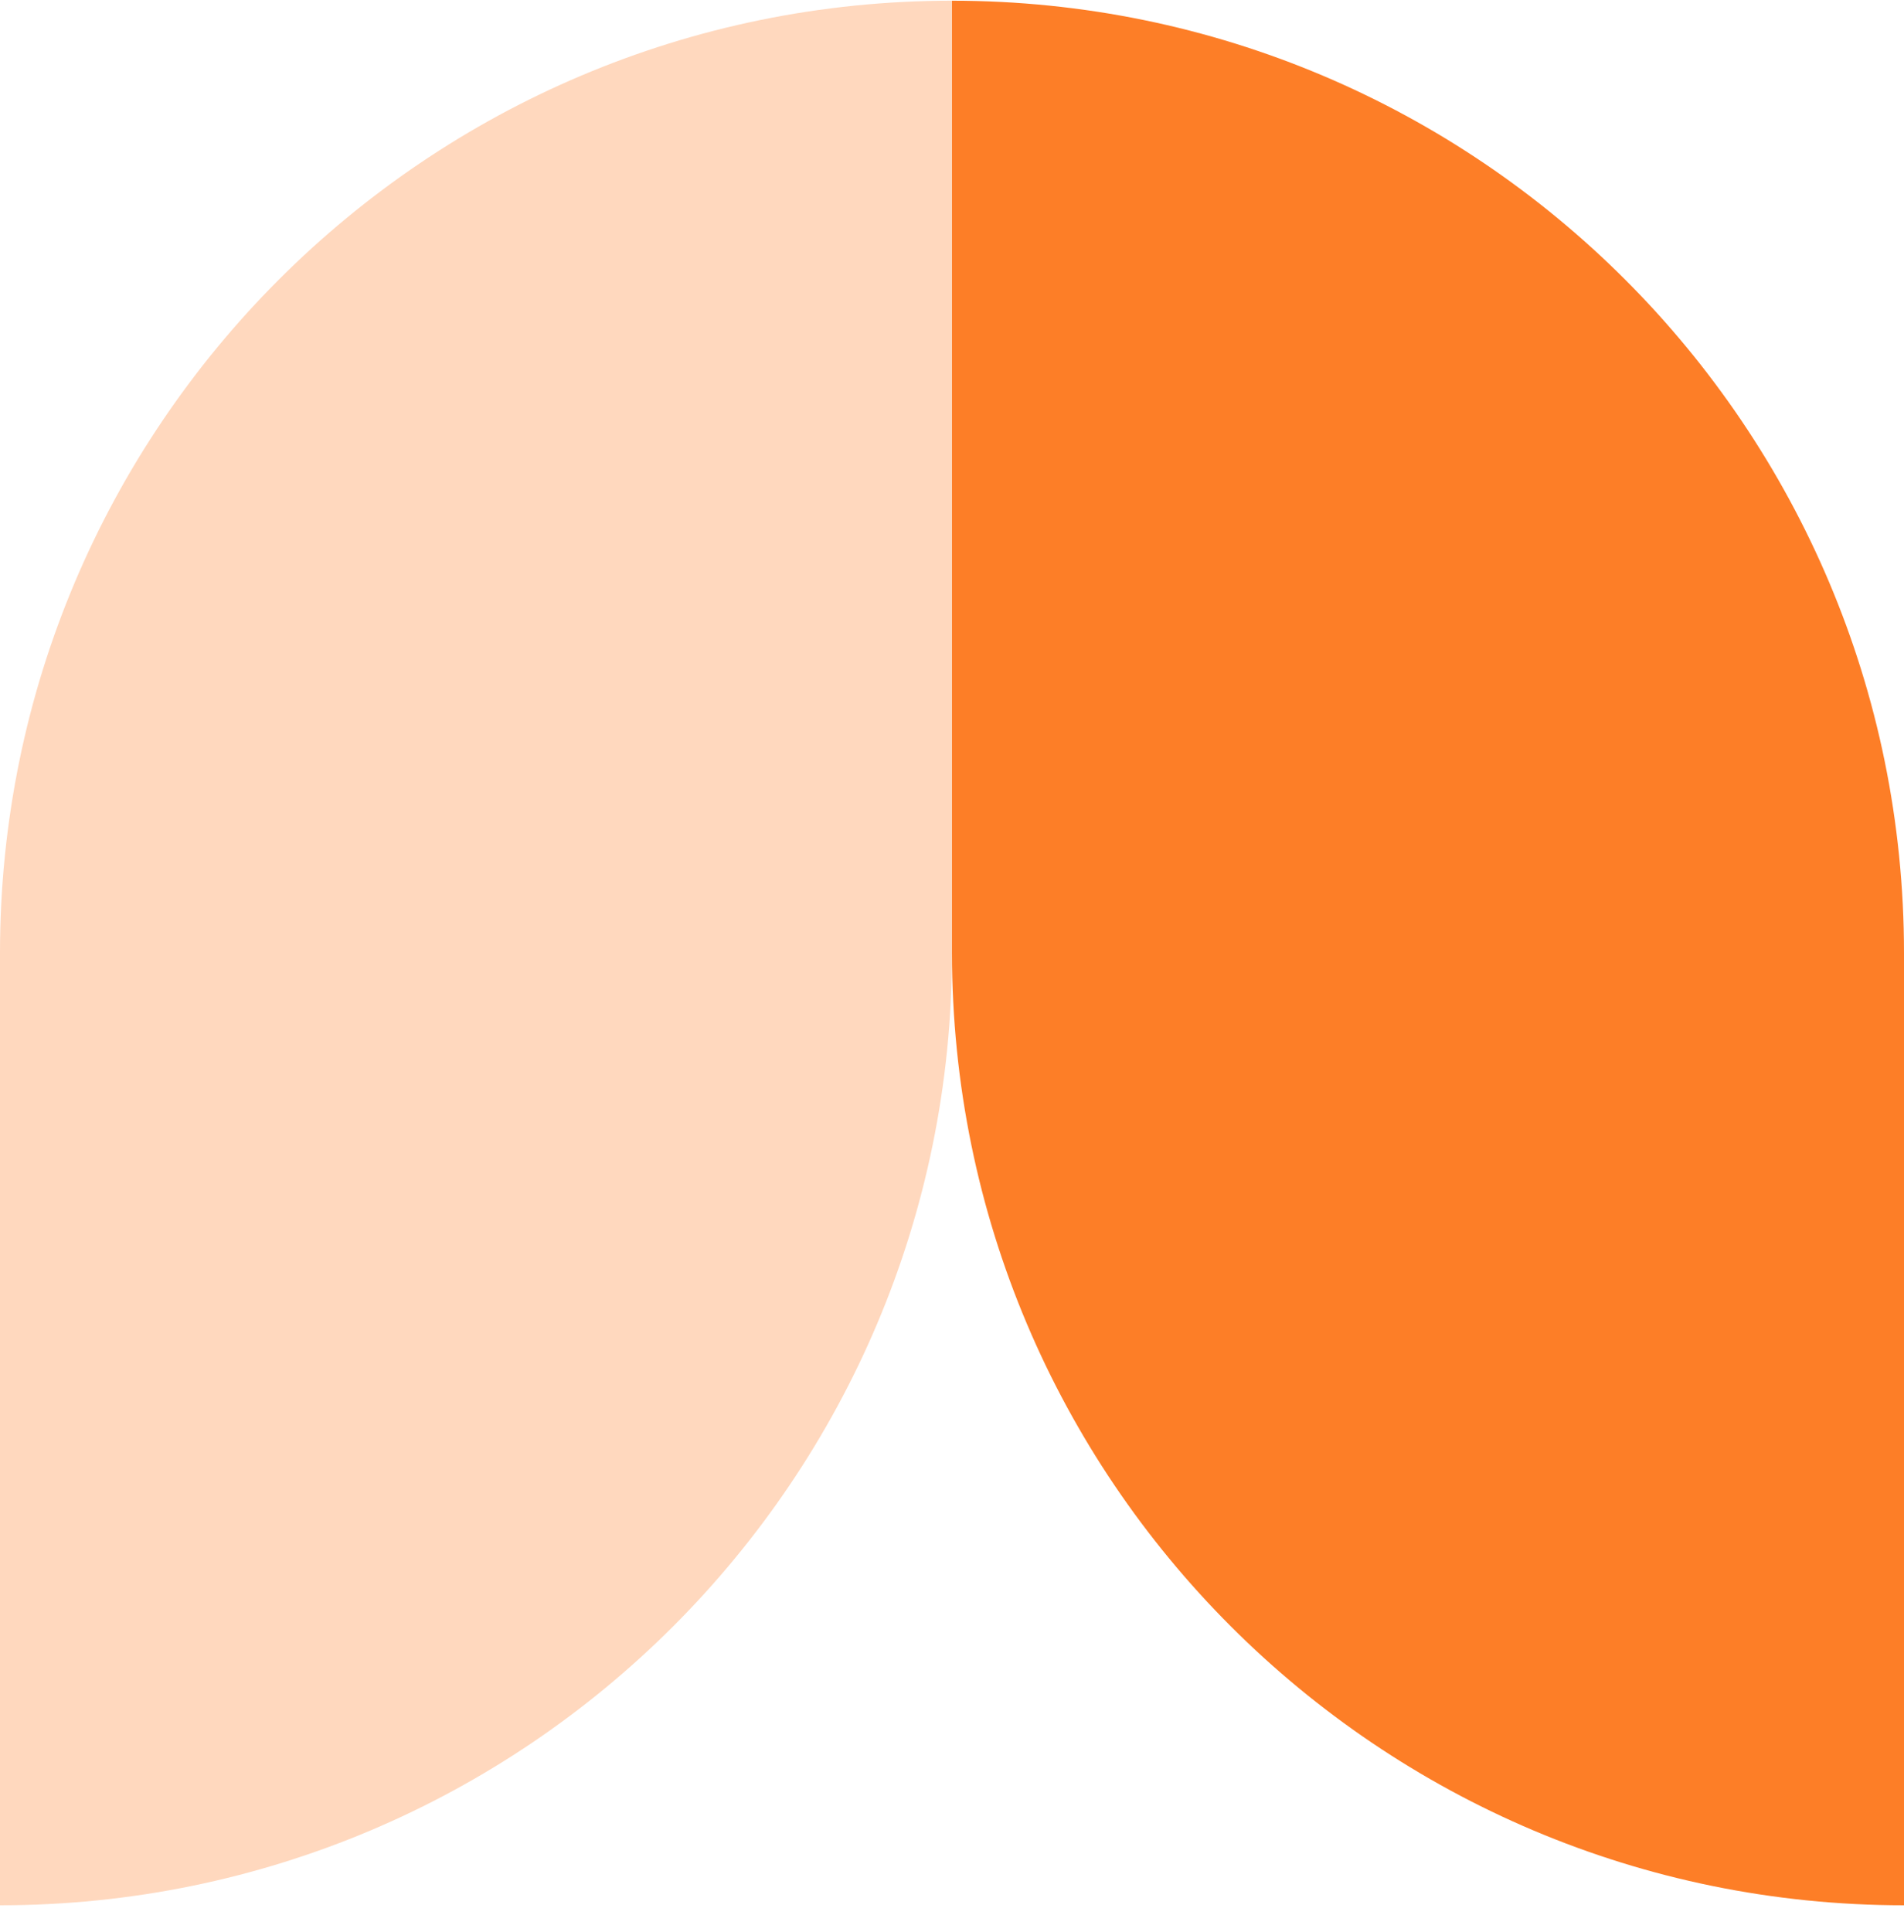
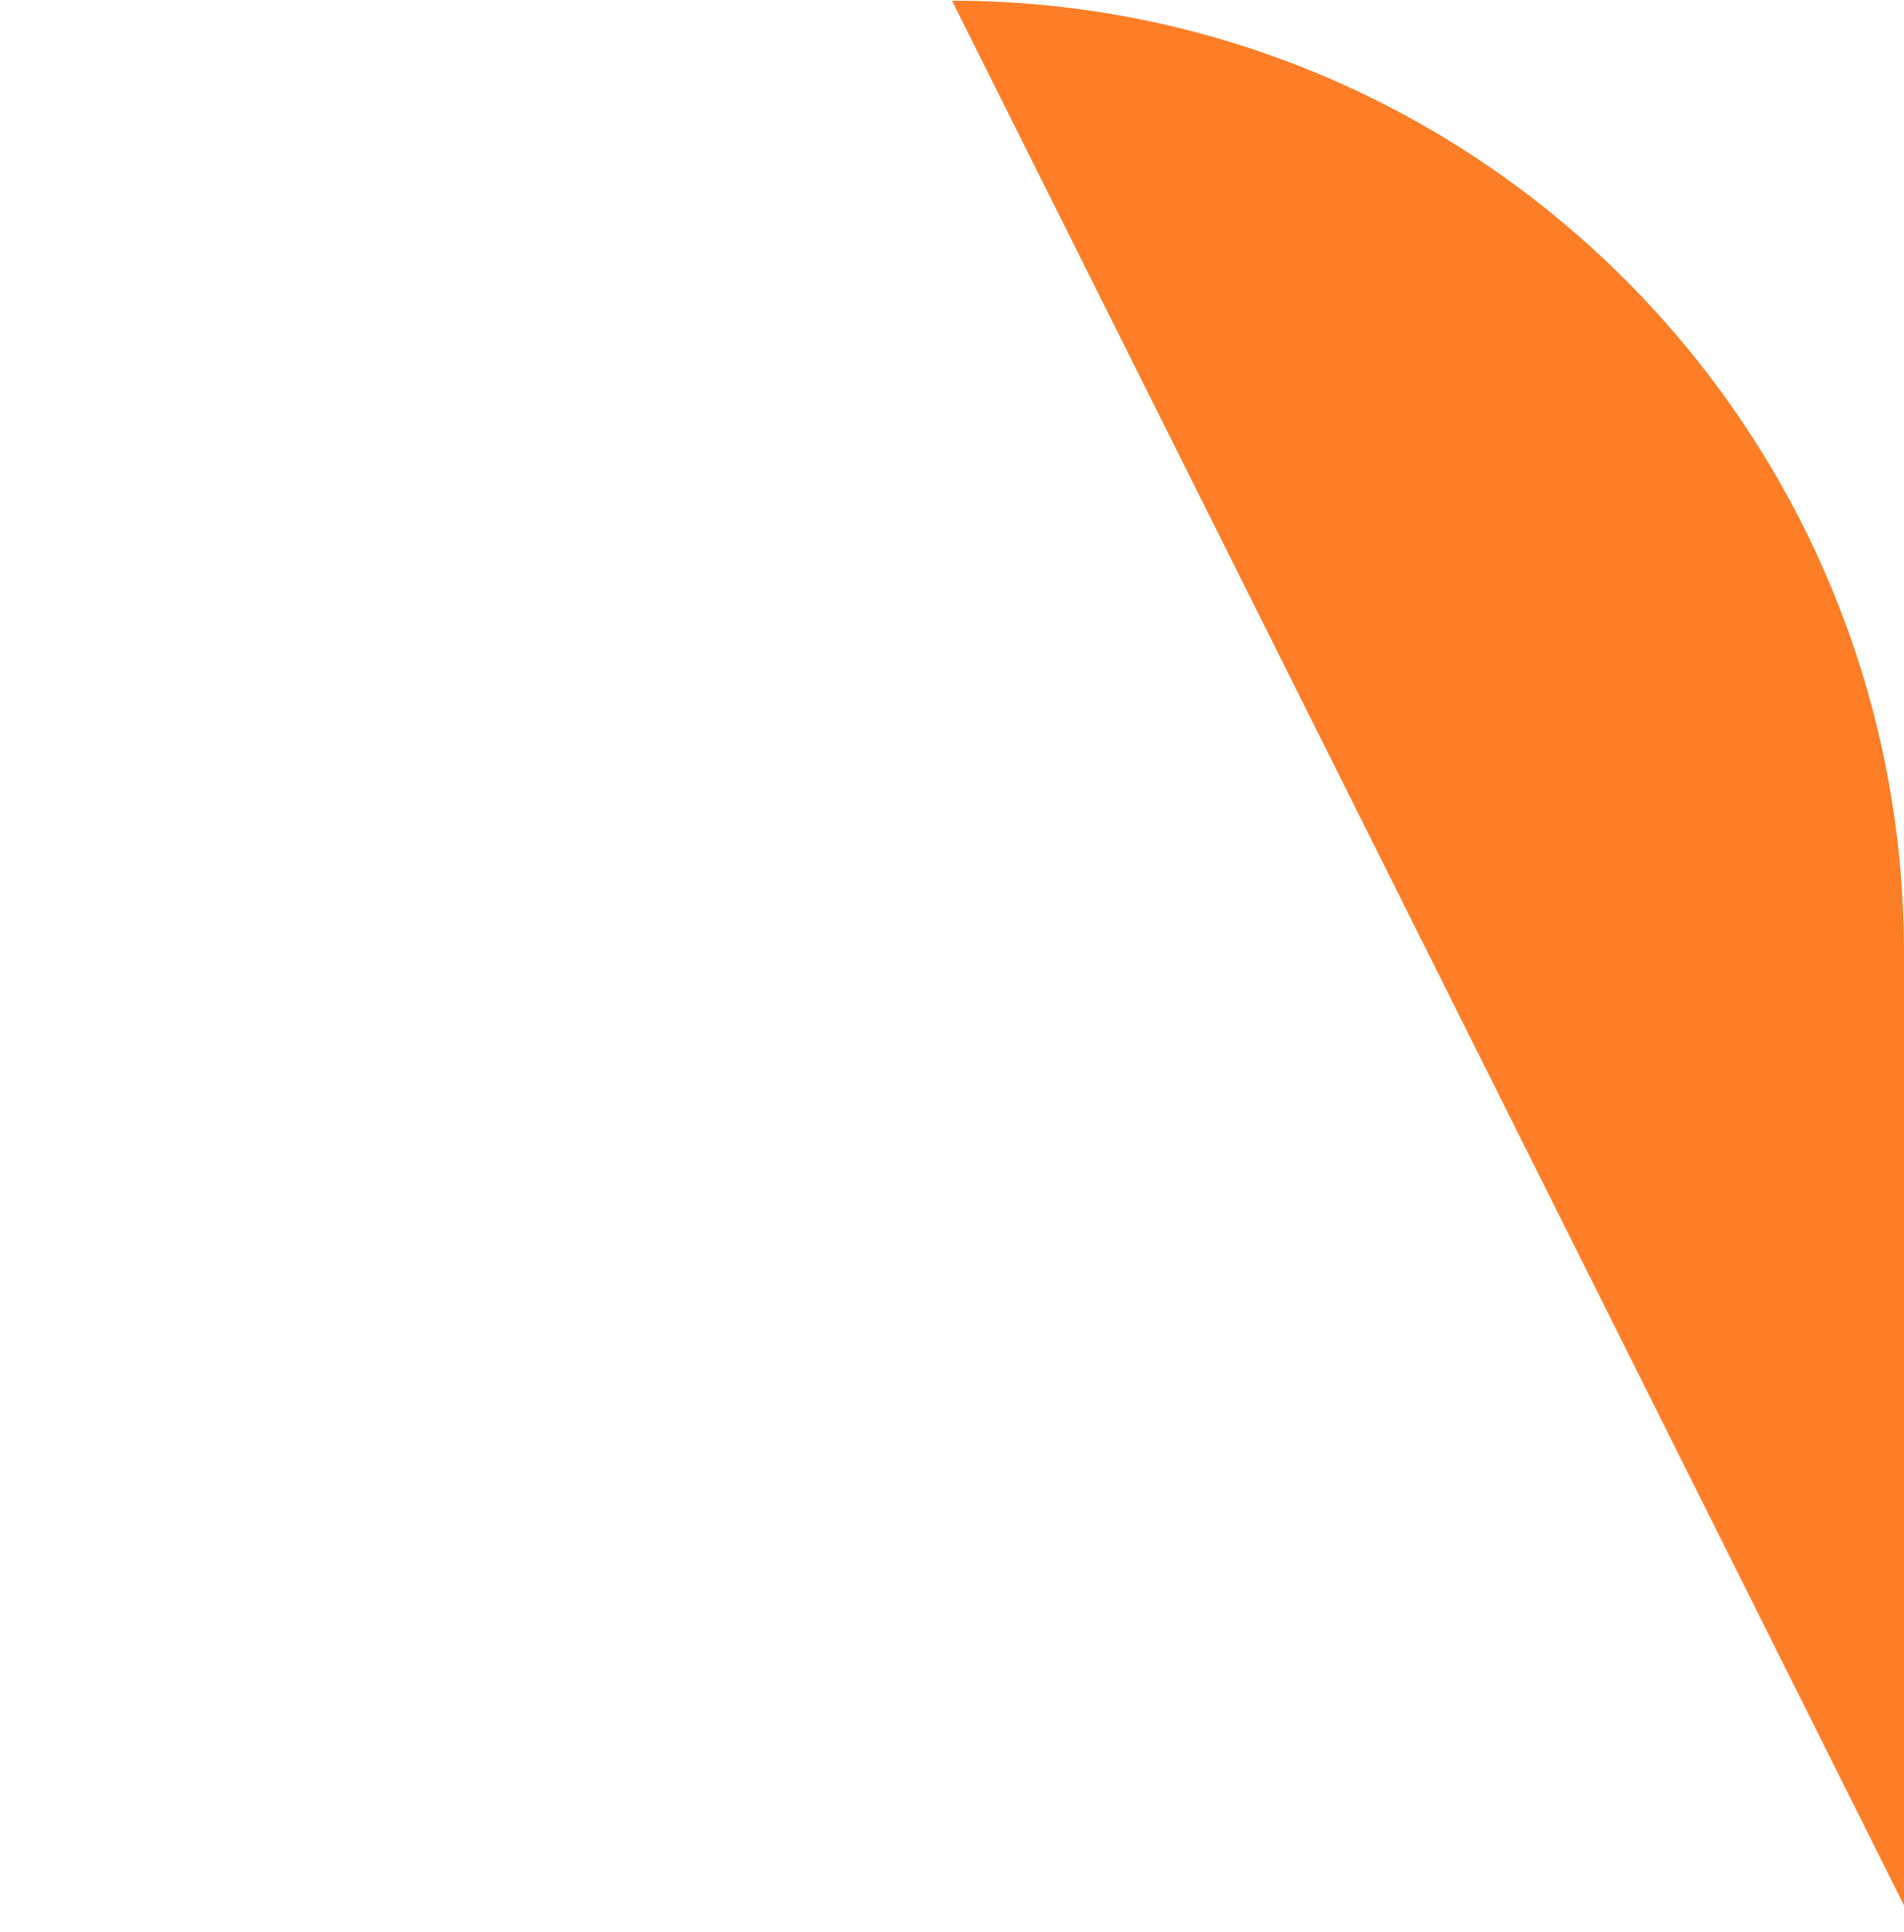
<svg xmlns="http://www.w3.org/2000/svg" width="70" height="71" viewBox="0 0 70 71" fill="none">
-   <path opacity="0.3" d="M0 70.026C19.33 70.026 35 54.356 35 35.026V0.026C15.67 0.026 0 15.696 0 35.026V70.026Z" fill="#FD7E27" />
-   <path d="M35 0.026C54.33 0.026 70 15.696 70 35.026L70 70.026C50.67 70.026 35 54.356 35 35.026L35 0.026Z" fill="#FD7E27" />
+   <path d="M35 0.026C54.33 0.026 70 15.696 70 35.026L70 70.026L35 0.026Z" fill="#FD7E27" />
</svg>